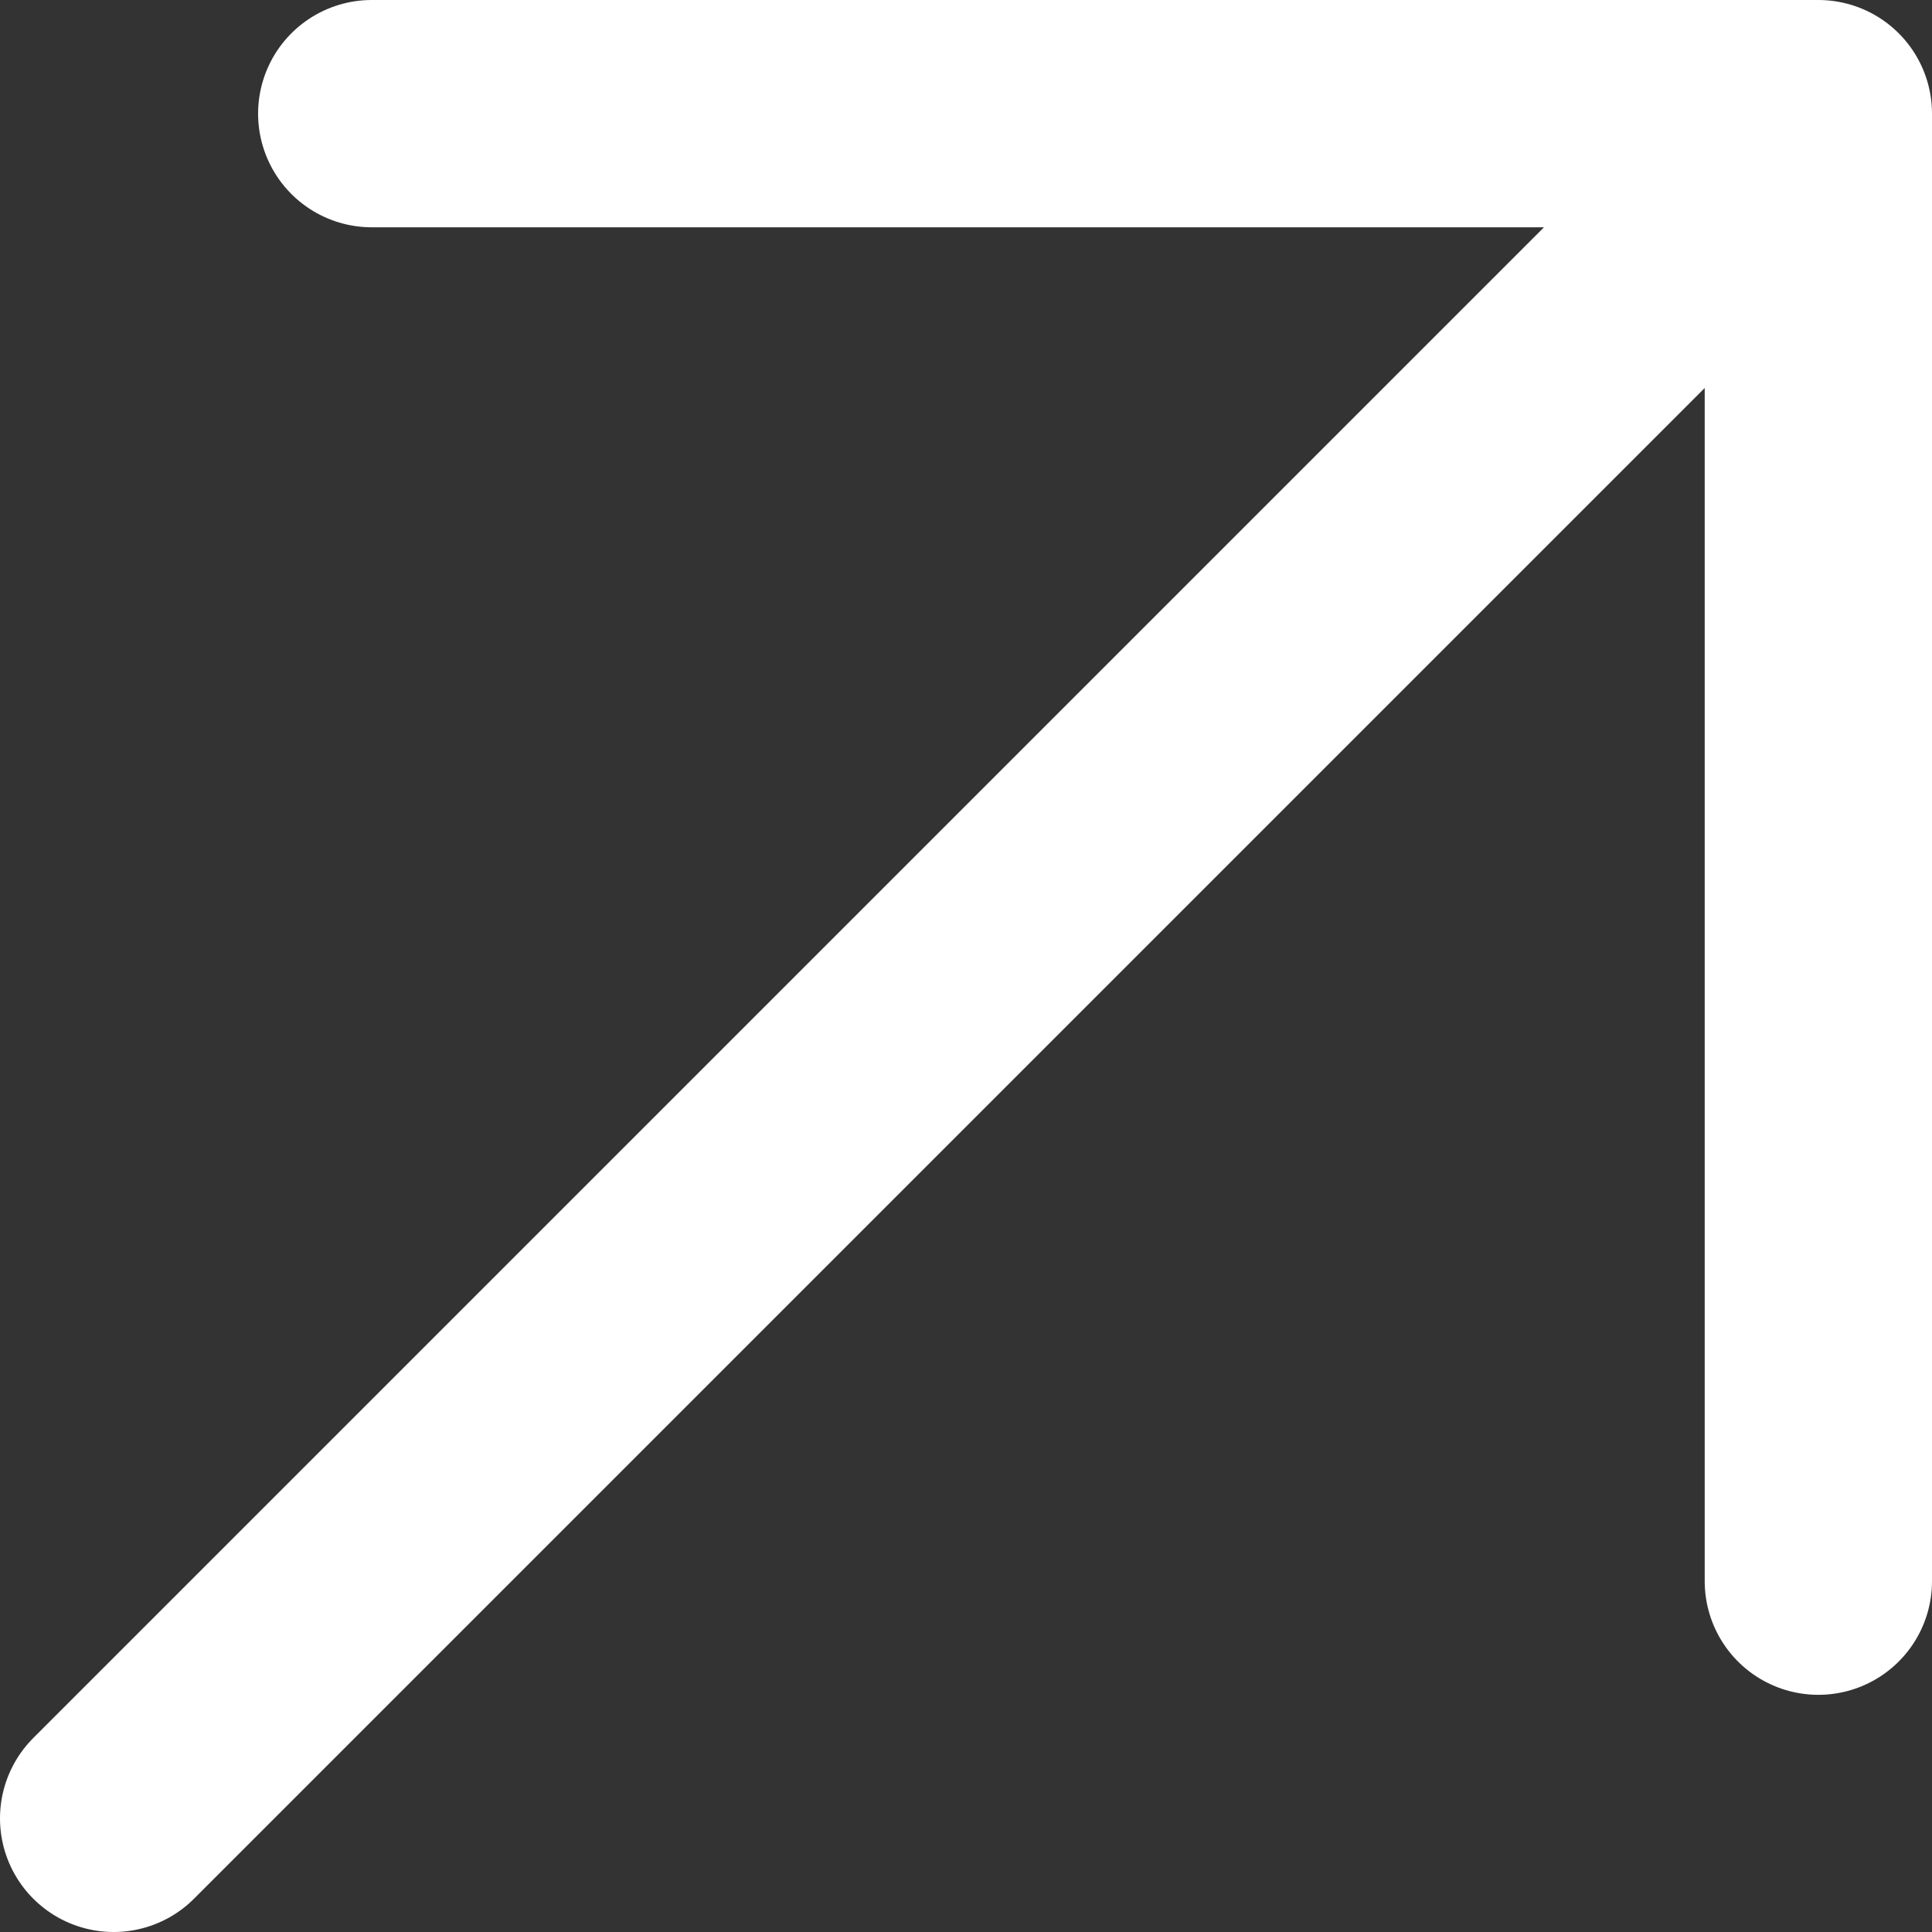
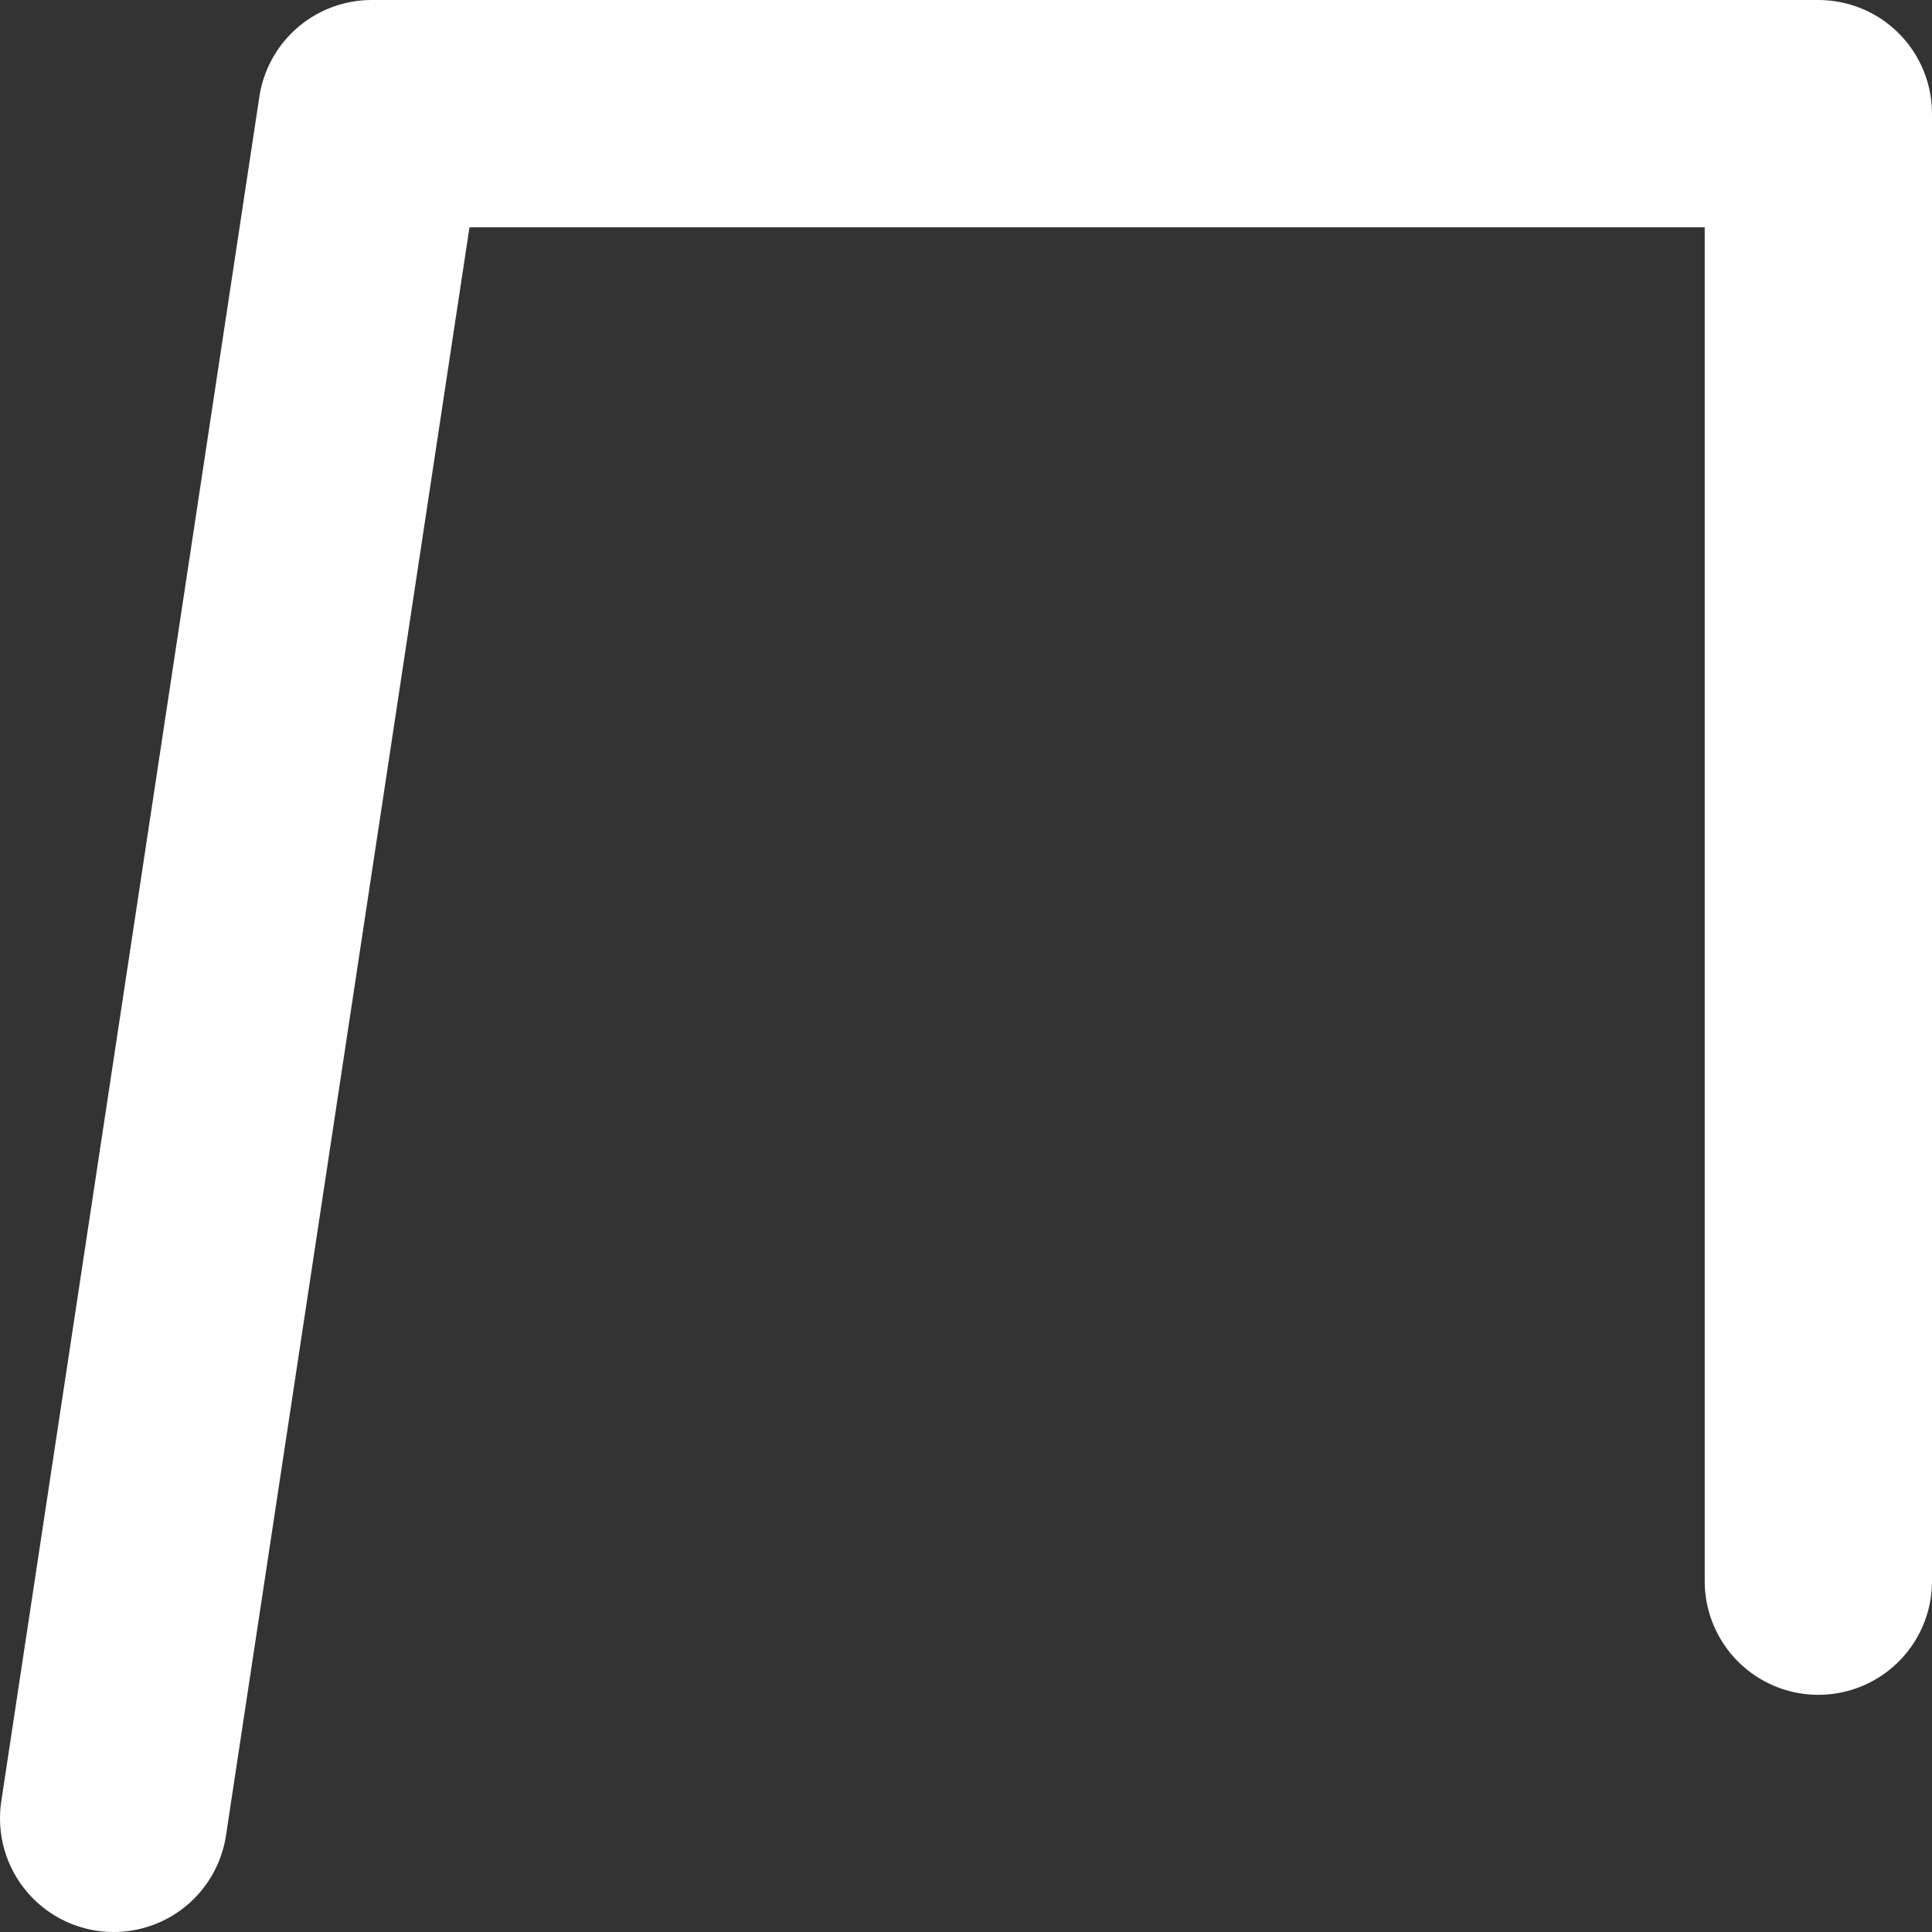
<svg xmlns="http://www.w3.org/2000/svg" width="17" height="17" viewBox="0 0 17 17" fill="none">
  <rect x="0" y="0" width="17" height="17" fill="#333333" stroke="none" />
-   <path d="M16 13.913L16 1M16 1L3.271 1M16 1L1 16" stroke="white" stroke-width="2" stroke-linecap="round" stroke-linejoin="round" />
+   <path d="M16 13.913L16 1M16 1L3.271 1L1 16" stroke="white" stroke-width="2" stroke-linecap="round" stroke-linejoin="round" />
</svg>